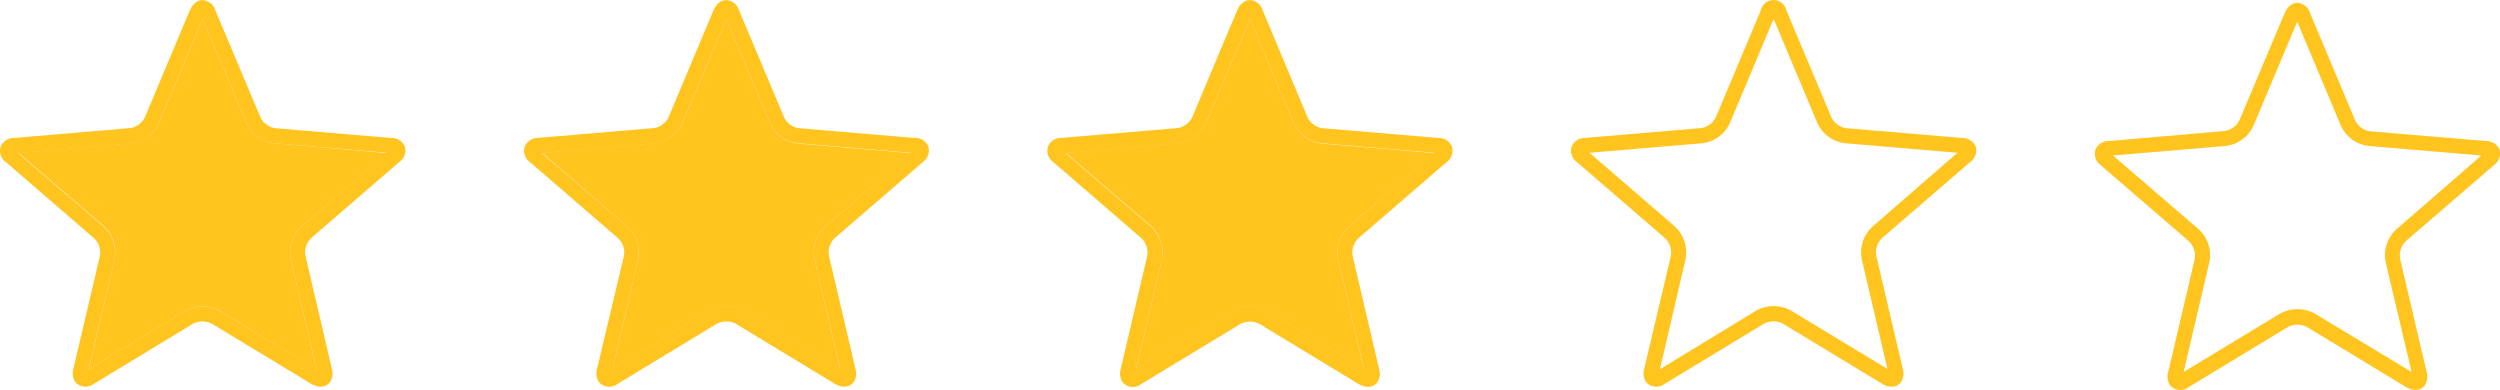
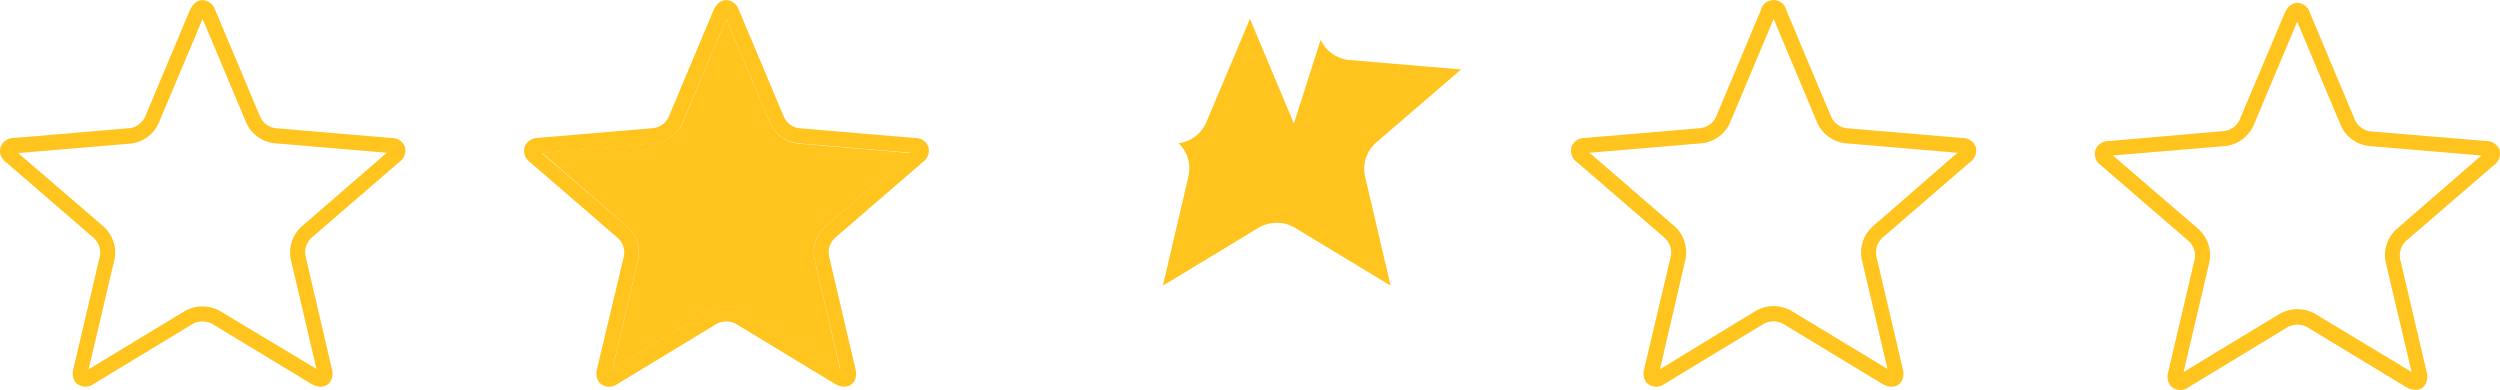
<svg xmlns="http://www.w3.org/2000/svg" id="_レイヤー_1" viewBox="0 0 319.29 49.81">
  <defs>
    <style>.cls-1{fill:#ffc41d;}</style>
  </defs>
  <g id="_レイヤー_2">
    <g id="_デザイン">
-       <path class="cls-1" d="M31.49,15.77L25.88,2.41l-5.62,13.36c-.65,1.38-1.96,2.33-3.47,2.52l-14.44,1.22,11,9.46c1.08,1.04,1.57,2.56,1.3,4.04l-3.31,14.15,12.39-7.5c1.34-.71,2.95-.71,4.29,0l12.4,7.5-3.31-14.15c-.25-1.47,.24-2.97,1.32-4l11-9.46-14.43-1.26c-1.53-.18-2.85-1.13-3.51-2.52Z" />
      <path class="cls-1" d="M49.93,17.62l-14.8-1.25c-.8-.13-1.5-.63-1.86-1.36L27.51,1.33c-.21-.74-.86-1.27-1.63-1.32-.33,0-1.13,.13-1.64,1.32l-5.75,13.68c-.37,.72-1.06,1.23-1.86,1.35l-14.8,1.26c-.77-.04-1.48,.42-1.76,1.14-.22,.76,.09,1.57,.75,2l11.24,9.71c.57,.57,.84,1.38,.71,2.18l-3.39,14.43c-.19,.6-.09,1.25,.27,1.76,.62,.66,1.64,.73,2.35,.17l12.71-7.7c.73-.34,1.57-.34,2.3,0l12.72,7.7c.37,.23,.79,.36,1.22,.38,.45,0,.88-.19,1.16-.54,.36-.51,.46-1.16,.27-1.76l-3.38-14.47c-.12-.8,.14-1.61,.71-2.19l11.25-9.71c.66-.43,.97-1.24,.75-2-.3-.71-1.01-1.15-1.78-1.1Zm-11.5,11.39c-1.08,1.03-1.57,2.53-1.32,4l3.31,14.11-12.42-7.46c-1.34-.71-2.95-.71-4.29,0l-12.39,7.5,3.33-14.15c.25-1.47-.25-2.97-1.33-4L2.32,19.55l14.44-1.22c1.51-.19,2.82-1.14,3.47-2.52L25.88,2.41l5.61,13.36c.66,1.39,1.98,2.34,3.51,2.52l14.4,1.22-10.97,9.5Z" />
      <path class="cls-1" d="M98.37,15.77l-5.61-13.36-5.62,13.36c-.65,1.38-1.96,2.33-3.47,2.52l-14.44,1.22,10.97,9.5c1.08,1.03,1.58,2.53,1.33,4l-3.31,14.15,12.39-7.5c1.34-.71,2.95-.71,4.29,0l12.4,7.5-3.3-14.15c-.25-1.47,.24-2.97,1.31-4l11-9.46-14.44-1.22c-1.53-.19-2.85-1.16-3.5-2.56Z" />
      <path class="cls-1" d="M116.81,17.62l-14.81-1.25c-.8-.13-1.49-.63-1.85-1.36l-5.76-13.68c-.21-.74-.86-1.27-1.63-1.32-.33,0-1.13,.13-1.64,1.32l-5.75,13.68c-.37,.72-1.06,1.23-1.86,1.35l-14.8,1.25c-.75-.01-1.44,.45-1.71,1.15-.22,.76,.09,1.57,.75,2l11.24,9.71c.57,.57,.83,1.38,.71,2.18l-3.44,14.43c-.19,.6-.09,1.25,.27,1.76,.62,.67,1.66,.75,2.37,.17l12.71-7.7c.73-.34,1.57-.34,2.3,0l12.7,7.7c.37,.23,.79,.36,1.22,.38,.45,0,.88-.19,1.16-.54,.36-.51,.45-1.16,.26-1.76l-3.39-14.46c-.12-.8,.14-1.61,.71-2.19l11.25-9.71c.66-.43,.97-1.24,.75-2-.29-.71-1-1.15-1.76-1.11Zm-11.5,11.39c-1.07,1.03-1.56,2.53-1.31,4l3.31,14.11-12.4-7.5c-1.34-.71-2.95-.71-4.29,0l-12.39,7.5,3.3-14.11c.25-1.47-.25-2.97-1.33-4l-11-9.46,14.44-1.22c1.51-.19,2.82-1.14,3.47-2.52l5.65-13.4,5.61,13.36c.65,1.38,1.96,2.33,3.47,2.52l14.44,1.22-10.97,9.5Z" />
-       <path class="cls-1" d="M165.25,15.77l-5.61-13.36-5.64,13.36c-.65,1.38-1.96,2.33-3.47,2.52l-14.42,1.22,11,9.46c1.08,1.05,1.57,2.56,1.3,4.04l-3.31,14.15,12.39-7.5c1.34-.71,2.95-.71,4.29,0l12.4,7.5-3.31-14.15c-.25-1.47,.24-2.97,1.32-4l11-9.46-14.44-1.22c-1.53-.19-2.85-1.16-3.5-2.56Z" />
-       <path class="cls-1" d="M183.69,17.62l-14.81-1.25c-.81-.12-1.51-.63-1.88-1.36l-5.73-13.68c-.21-.74-.86-1.27-1.63-1.32-.33,0-1.13,.13-1.64,1.32l-5.75,13.68c-.37,.72-1.06,1.23-1.86,1.35l-14.8,1.25c-.77-.04-1.48,.42-1.76,1.14-.22,.76,.09,1.57,.75,2l11.24,9.71c.57,.57,.83,1.38,.71,2.18l-3.39,14.47c-.19,.6-.09,1.25,.27,1.76,.63,.67,1.66,.74,2.37,.16l12.71-7.7c.73-.34,1.57-.34,2.3,0l12.7,7.7c.36,.23,.79,.37,1.22,.38,.45,0,.88-.19,1.16-.54,.36-.51,.45-1.16,.26-1.76l-3.39-14.46c-.12-.8,.14-1.61,.71-2.19l11.25-9.71c.66-.43,.96-1.24,.75-2-.29-.71-.99-1.17-1.76-1.13Zm-11.5,11.39c-1.08,1.03-1.57,2.53-1.32,4l3.31,14.11-12.4-7.5c-1.34-.71-2.95-.71-4.29,0l-12.39,7.5,3.31-14.11c.25-1.47-.25-2.97-1.33-4l-11-9.46,14.44-1.22c1.52-.2,2.84-1.16,3.48-2.56l5.64-13.36,5.61,13.36c.65,1.38,1.96,2.33,3.47,2.52l14.44,1.22-10.97,9.5Z" />
+       <path class="cls-1" d="M165.25,15.77l-5.61-13.36-5.64,13.36c-.65,1.38-1.96,2.33-3.47,2.52c1.08,1.05,1.57,2.56,1.3,4.04l-3.31,14.15,12.39-7.5c1.34-.71,2.95-.71,4.29,0l12.4,7.5-3.31-14.15c-.25-1.47,.24-2.97,1.32-4l11-9.46-14.44-1.22c-1.53-.19-2.85-1.16-3.5-2.56Z" />
      <path class="cls-1" d="M250.57,17.62l-14.81-1.25c-.8-.13-1.49-.63-1.85-1.36l-5.76-13.68c-.19-.9-1.07-1.48-1.98-1.29-.65,.14-1.16,.64-1.29,1.29l-5.75,13.68c-.37,.72-1.06,1.22-1.86,1.35l-14.8,1.25c-.77-.04-1.48,.42-1.76,1.14-.22,.76,.09,1.57,.75,2l11.24,9.71c.57,.57,.83,1.38,.71,2.18l-3.41,14.44c-.19,.6-.1,1.25,.26,1.76,.63,.67,1.67,.74,2.38,.16l12.71-7.7c.73-.34,1.56-.34,2.29,0l12.73,7.71c.36,.23,.79,.37,1.22,.38,.45,0,.88-.19,1.16-.54,.36-.51,.45-1.16,.26-1.76l-3.39-14.46c-.12-.8,.14-1.61,.71-2.19l11.25-9.71c.66-.43,.96-1.24,.75-2-.29-.71-1-1.15-1.76-1.11Zm-11.5,11.39c-1.08,1.03-1.57,2.53-1.32,4l3.31,14.11-12.4-7.5c-1.34-.71-2.95-.71-4.29,0l-12.37,7.54,3.29-14.15c.26-1.46-.23-2.96-1.29-4l-11-9.5,14.44-1.22c1.51-.19,2.82-1.14,3.47-2.52l5.61-13.36,5.61,13.36c.65,1.38,1.96,2.33,3.47,2.52l14.4,1.22-10.93,9.5Z" />
      <path class="cls-1" d="M317.47,18.01l-14.8-1.24c-.8-.13-1.49-.63-1.86-1.35l-5.76-13.7c-.19-.76-.85-1.31-1.63-1.36-.33,0-1.13,.13-1.63,1.32l-5.79,13.7c-.37,.72-1.06,1.22-1.86,1.35l-14.77,1.28c-.77-.03-1.48,.42-1.76,1.14-.21,.76,.09,1.57,.75,2l11.24,9.7c.57,.57,.84,1.39,.71,2.19l-3.39,14.46c-.19,.6-.09,1.25,.27,1.76,.63,.67,1.66,.74,2.37,.16l12.71-7.7c.73-.34,1.57-.34,2.3,0l12.7,7.7c.37,.23,.79,.36,1.22,.38,.45,0,.88-.19,1.16-.54,.36-.51,.46-1.16,.27-1.76l-3.4-14.49c-.12-.8,.14-1.61,.71-2.19l11.25-9.7c.66-.43,.96-1.24,.75-2-.29-.7-1-1.15-1.76-1.11Zm-11.47,11.32c-1.11,1.04-1.61,2.58-1.33,4.08l3.33,14.1-12.44-7.5c-1.34-.71-2.95-.71-4.29,0l-12.39,7.5,3.31-14.1c.28-1.5-.22-3.04-1.33-4.08l-11-9.47,14.44-1.22c1.51-.19,2.82-1.14,3.47-2.52l5.62-13.35,5.61,13.35c.65,1.38,1.96,2.33,3.47,2.52l14.44,1.22-10.91,9.47Z" />
    </g>
  </g>
</svg>